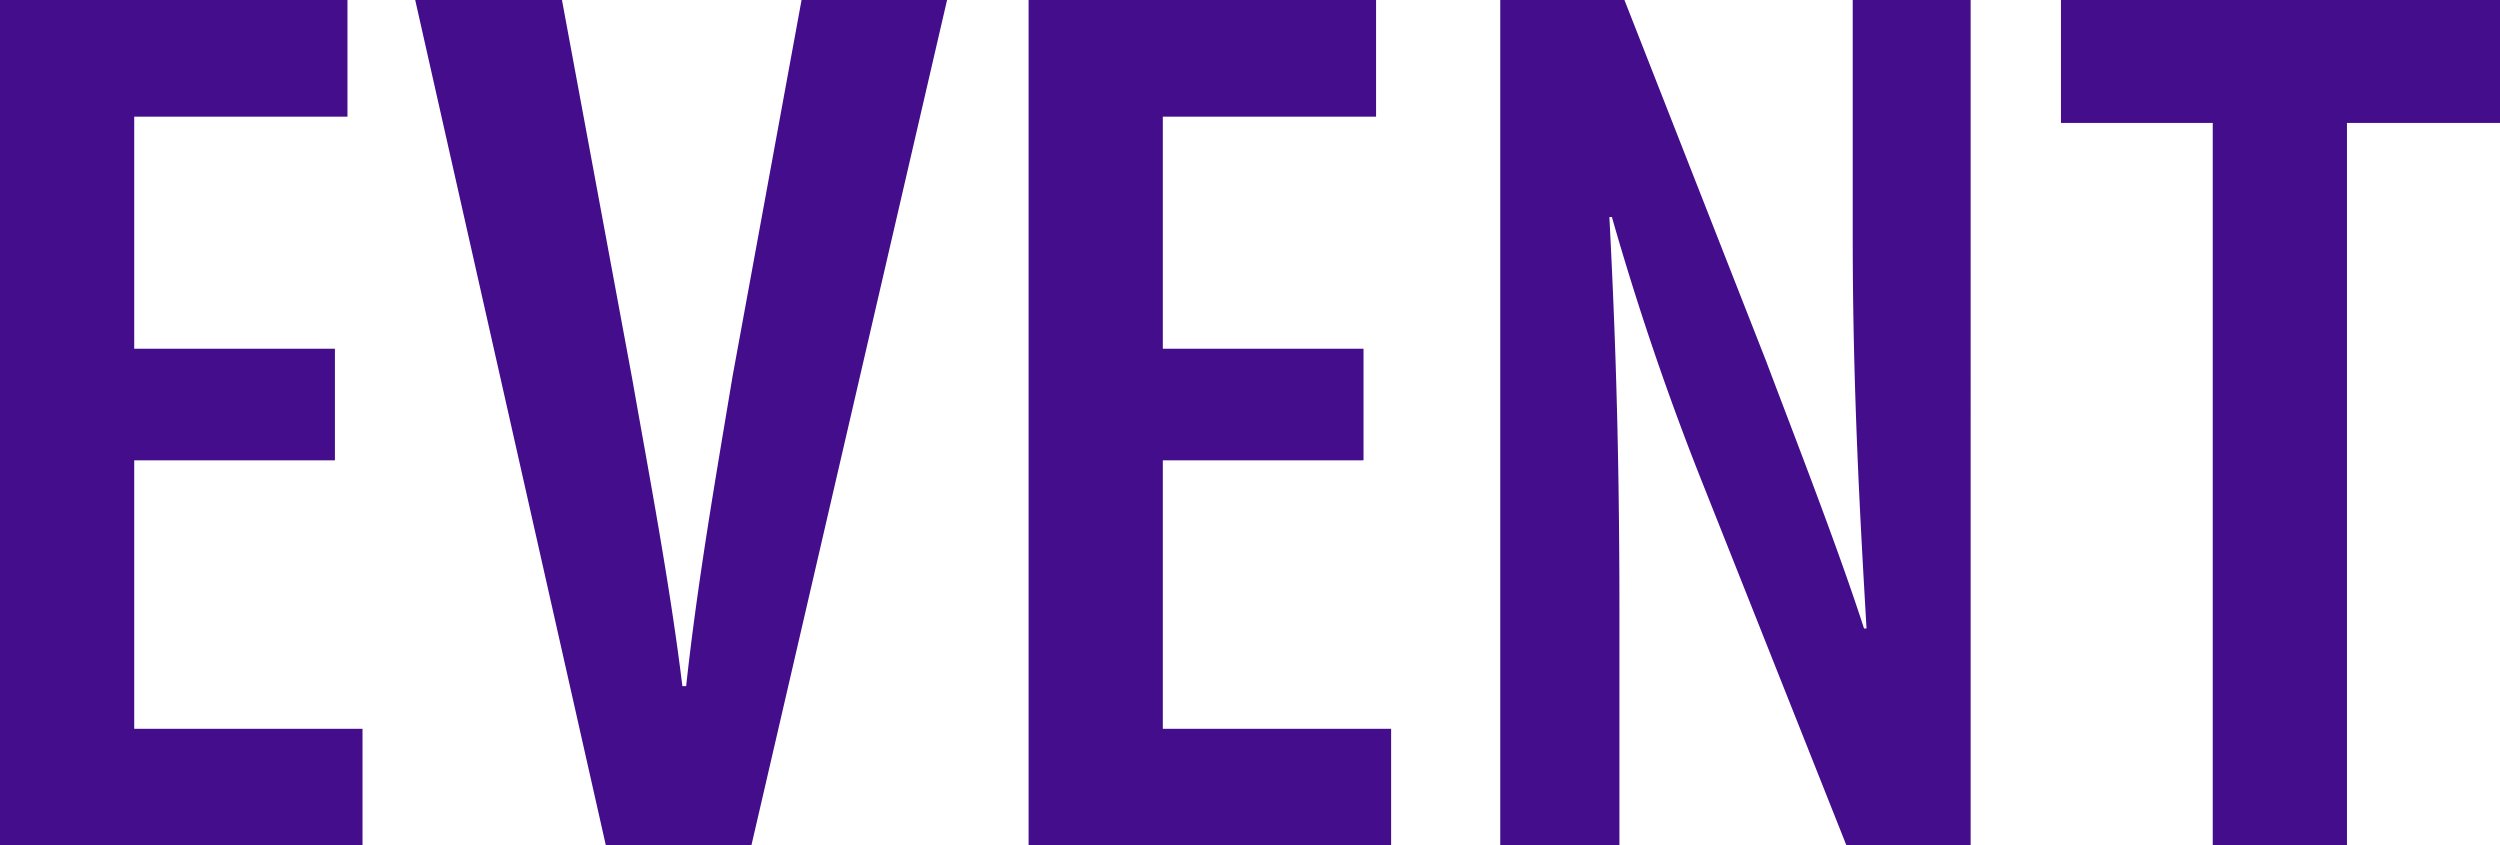
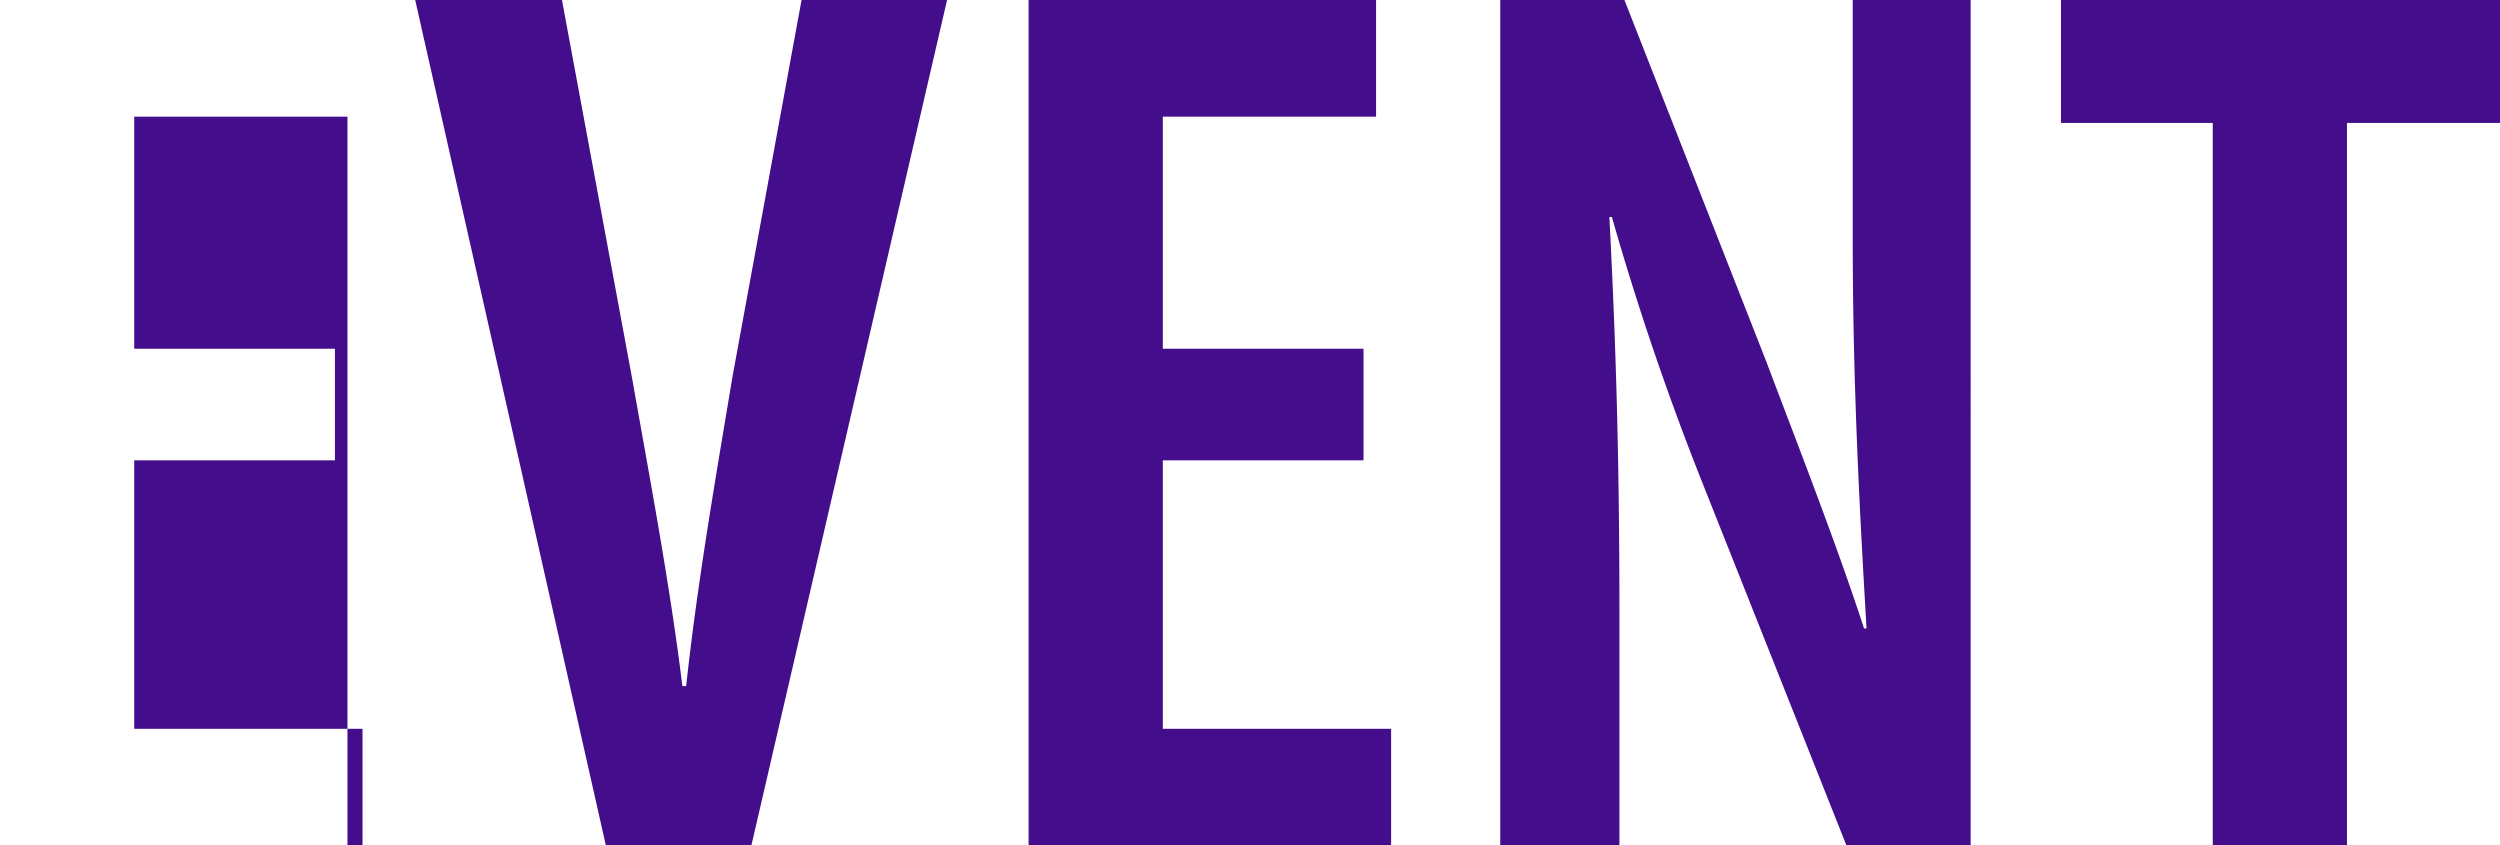
<svg xmlns="http://www.w3.org/2000/svg" width="179.37" height="60.66" viewBox="0 0 179.37 60.66">
-   <path id="パス_95" data-name="パス 95" d="M29.34-35.64H14.94V-52.29h15.3v-8.37H5.31V0H31.32V-8.37H14.94V-27.63h14.4ZM59.22,0,73.26-60.66H62.82l-4.95,27c-1.17,7.02-2.52,14.76-3.33,22.23h-.27c-.9-7.38-2.43-15.39-3.6-22.05L45.63-60.66H35.1L48.78,0Zm43.92-35.64H88.74V-52.29h15.3v-8.37H79.11V0h26.01V-8.37H88.74V-27.63h14.4ZM121.5,0V-16.92c0-12.6-.36-21.15-.72-28.17h.18a200.831,200.831,0,0,0,6.57,19.26L137.79,0h8.91V-60.66h-8.46v17.1c0,10.89.54,20.25.99,27.99h-.18c-1.89-5.85-4.95-13.68-7.02-19.17L121.86-60.66h-8.91V0Zm42.57,0h9.63V-51.84h10.98v-8.82h-31.5v8.82h10.89Z" transform="translate(-5.31 60.66)" fill="#430d8b" />
+   <path id="パス_95" data-name="パス 95" d="M29.34-35.64H14.94V-52.29h15.3v-8.37V0H31.32V-8.37H14.94V-27.63h14.4ZM59.22,0,73.26-60.66H62.82l-4.95,27c-1.17,7.02-2.52,14.76-3.33,22.23h-.27c-.9-7.38-2.43-15.39-3.6-22.05L45.63-60.66H35.1L48.78,0Zm43.92-35.64H88.74V-52.29h15.3v-8.37H79.11V0h26.01V-8.37H88.74V-27.63h14.4ZM121.5,0V-16.92c0-12.6-.36-21.15-.72-28.17h.18a200.831,200.831,0,0,0,6.57,19.26L137.79,0h8.91V-60.66h-8.46v17.1c0,10.89.54,20.25.99,27.99h-.18c-1.89-5.85-4.95-13.68-7.02-19.17L121.86-60.66h-8.91V0Zm42.57,0h9.63V-51.84h10.98v-8.82h-31.5v8.82h10.89Z" transform="translate(-5.31 60.66)" fill="#430d8b" />
</svg>